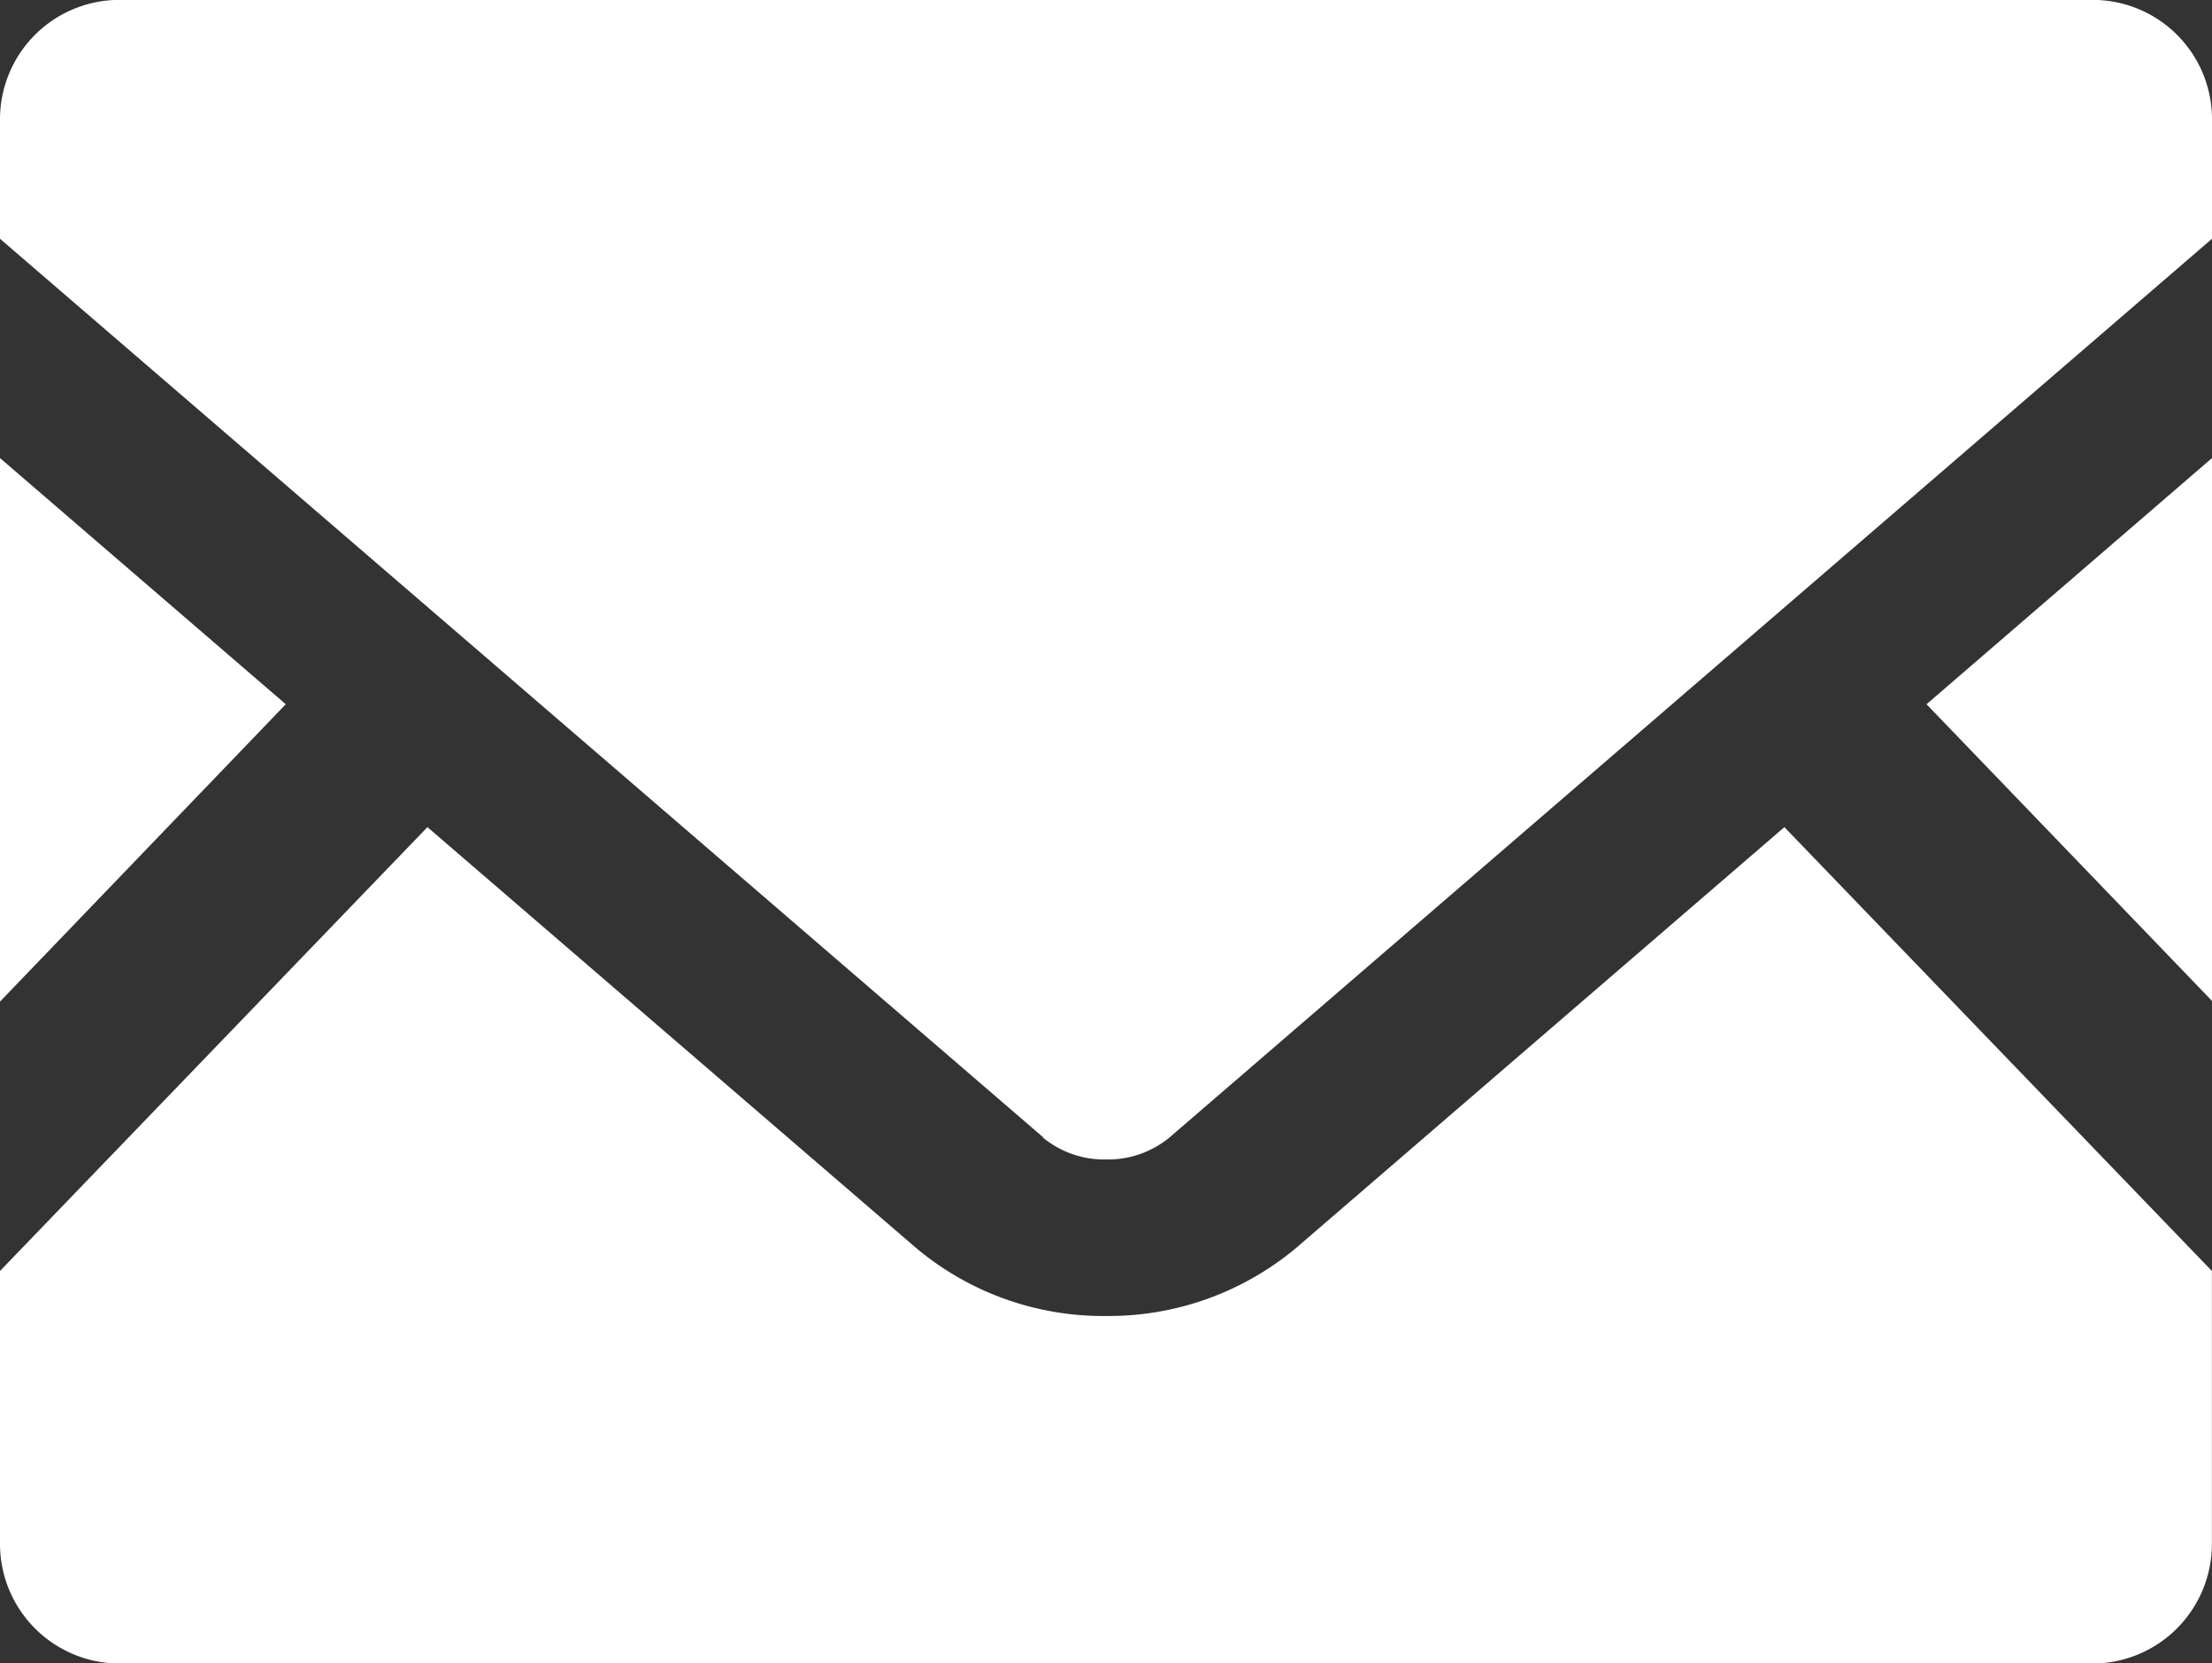
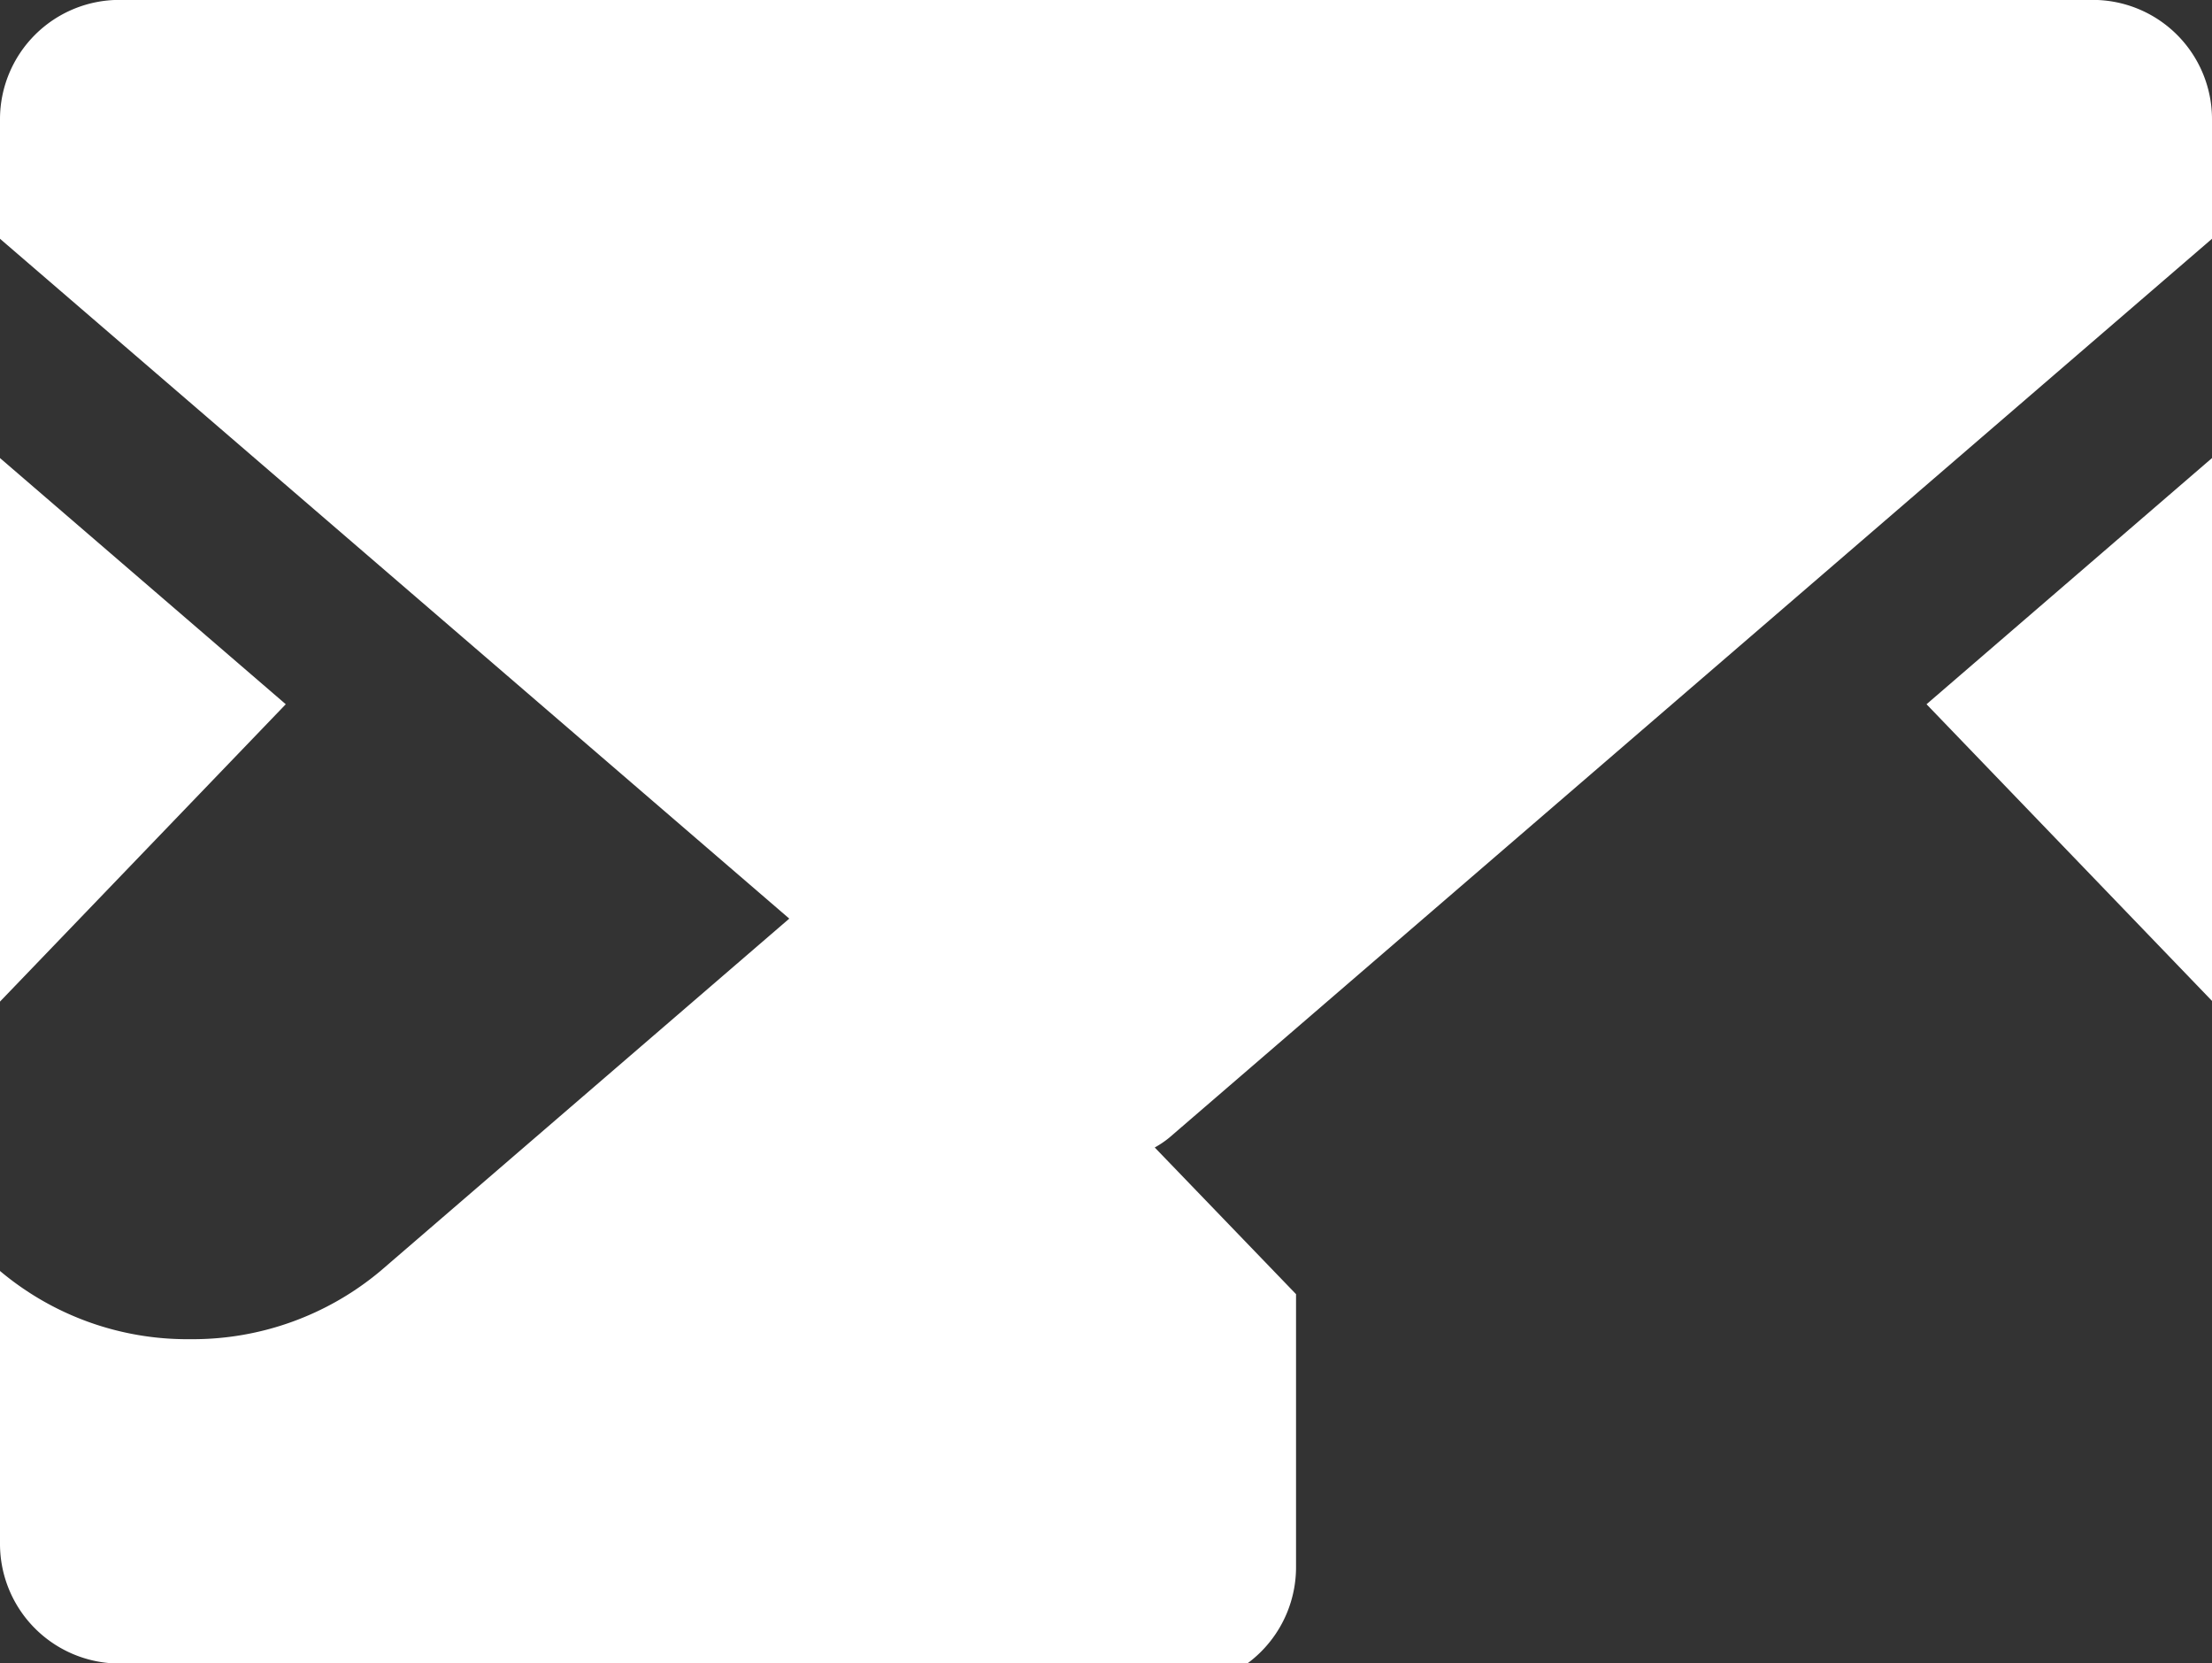
<svg xmlns="http://www.w3.org/2000/svg" width="22.703" height="17.068" viewBox="0 0 22.703 17.068">
  <rect x="0" y="0" width="22.703" height="17.068" fill="#333333" stroke="none" />
-   <path id="合体_5" data-name="合体 5" d="M1484.228-888.931a1.228,1.228,0,0,1-1.228-1.228v-2.8l4.387-4.554,5.013,4.316a2.986,2.986,0,0,0,1.951.7,3,3,0,0,0,1.954-.7l5.009-4.316,4.388,4.554v2.8a1.227,1.227,0,0,1-1.227,1.228Zm9.478-5.4L1483-903.55v-1.227a1.225,1.225,0,0,1,1.228-1.224h20.248a1.224,1.224,0,0,1,1.227,1.224v1.227L1495-894.326a.992.992,0,0,1-.646.223A.992.992,0,0,1,1493.706-894.326ZM1483-901.3l2.933,2.526L1483-895.723Zm19.773,2.526,2.93-2.526v5.57Z" transform="translate(-1483 906)" fill="#fff" />
+   <path id="合体_5" data-name="合体 5" d="M1484.228-888.931a1.228,1.228,0,0,1-1.228-1.228v-2.8a2.986,2.986,0,0,0,1.951.7,3,3,0,0,0,1.954-.7l5.009-4.316,4.388,4.554v2.8a1.227,1.227,0,0,1-1.227,1.228Zm9.478-5.4L1483-903.55v-1.227a1.225,1.225,0,0,1,1.228-1.224h20.248a1.224,1.224,0,0,1,1.227,1.224v1.227L1495-894.326a.992.992,0,0,1-.646.223A.992.992,0,0,1,1493.706-894.326ZM1483-901.3l2.933,2.526L1483-895.723Zm19.773,2.526,2.93-2.526v5.57Z" transform="translate(-1483 906)" fill="#fff" />
</svg>